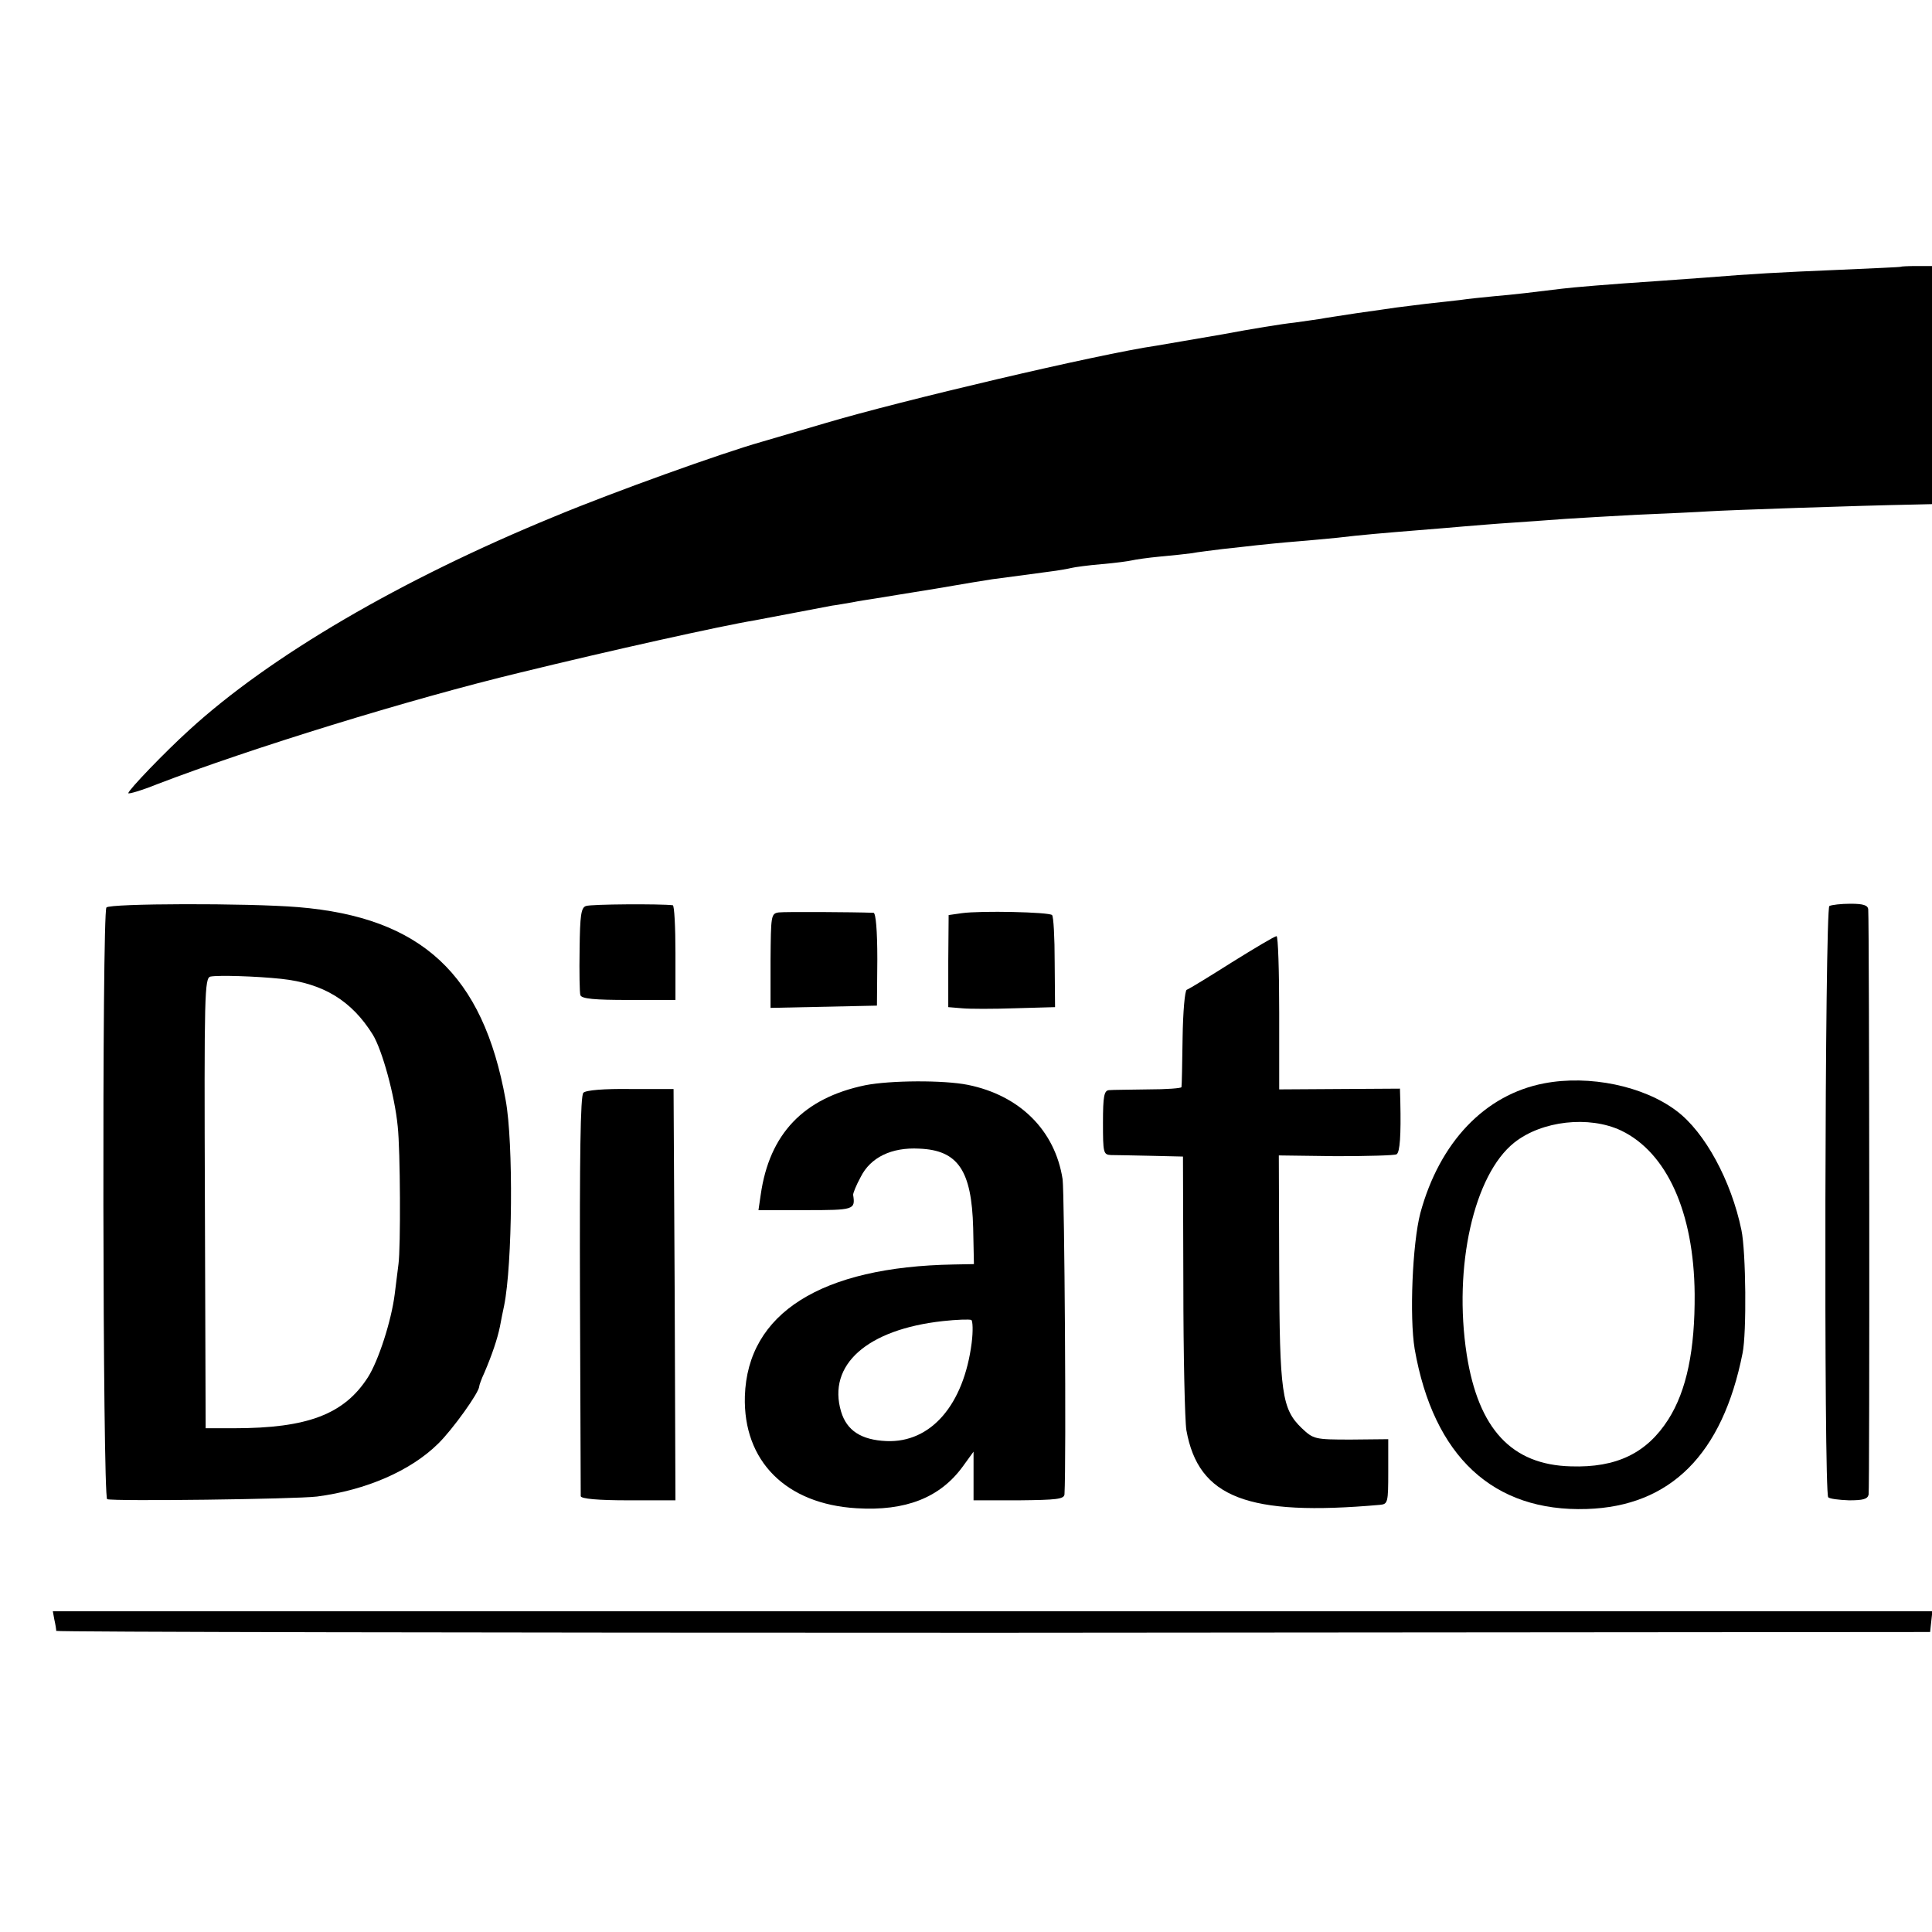
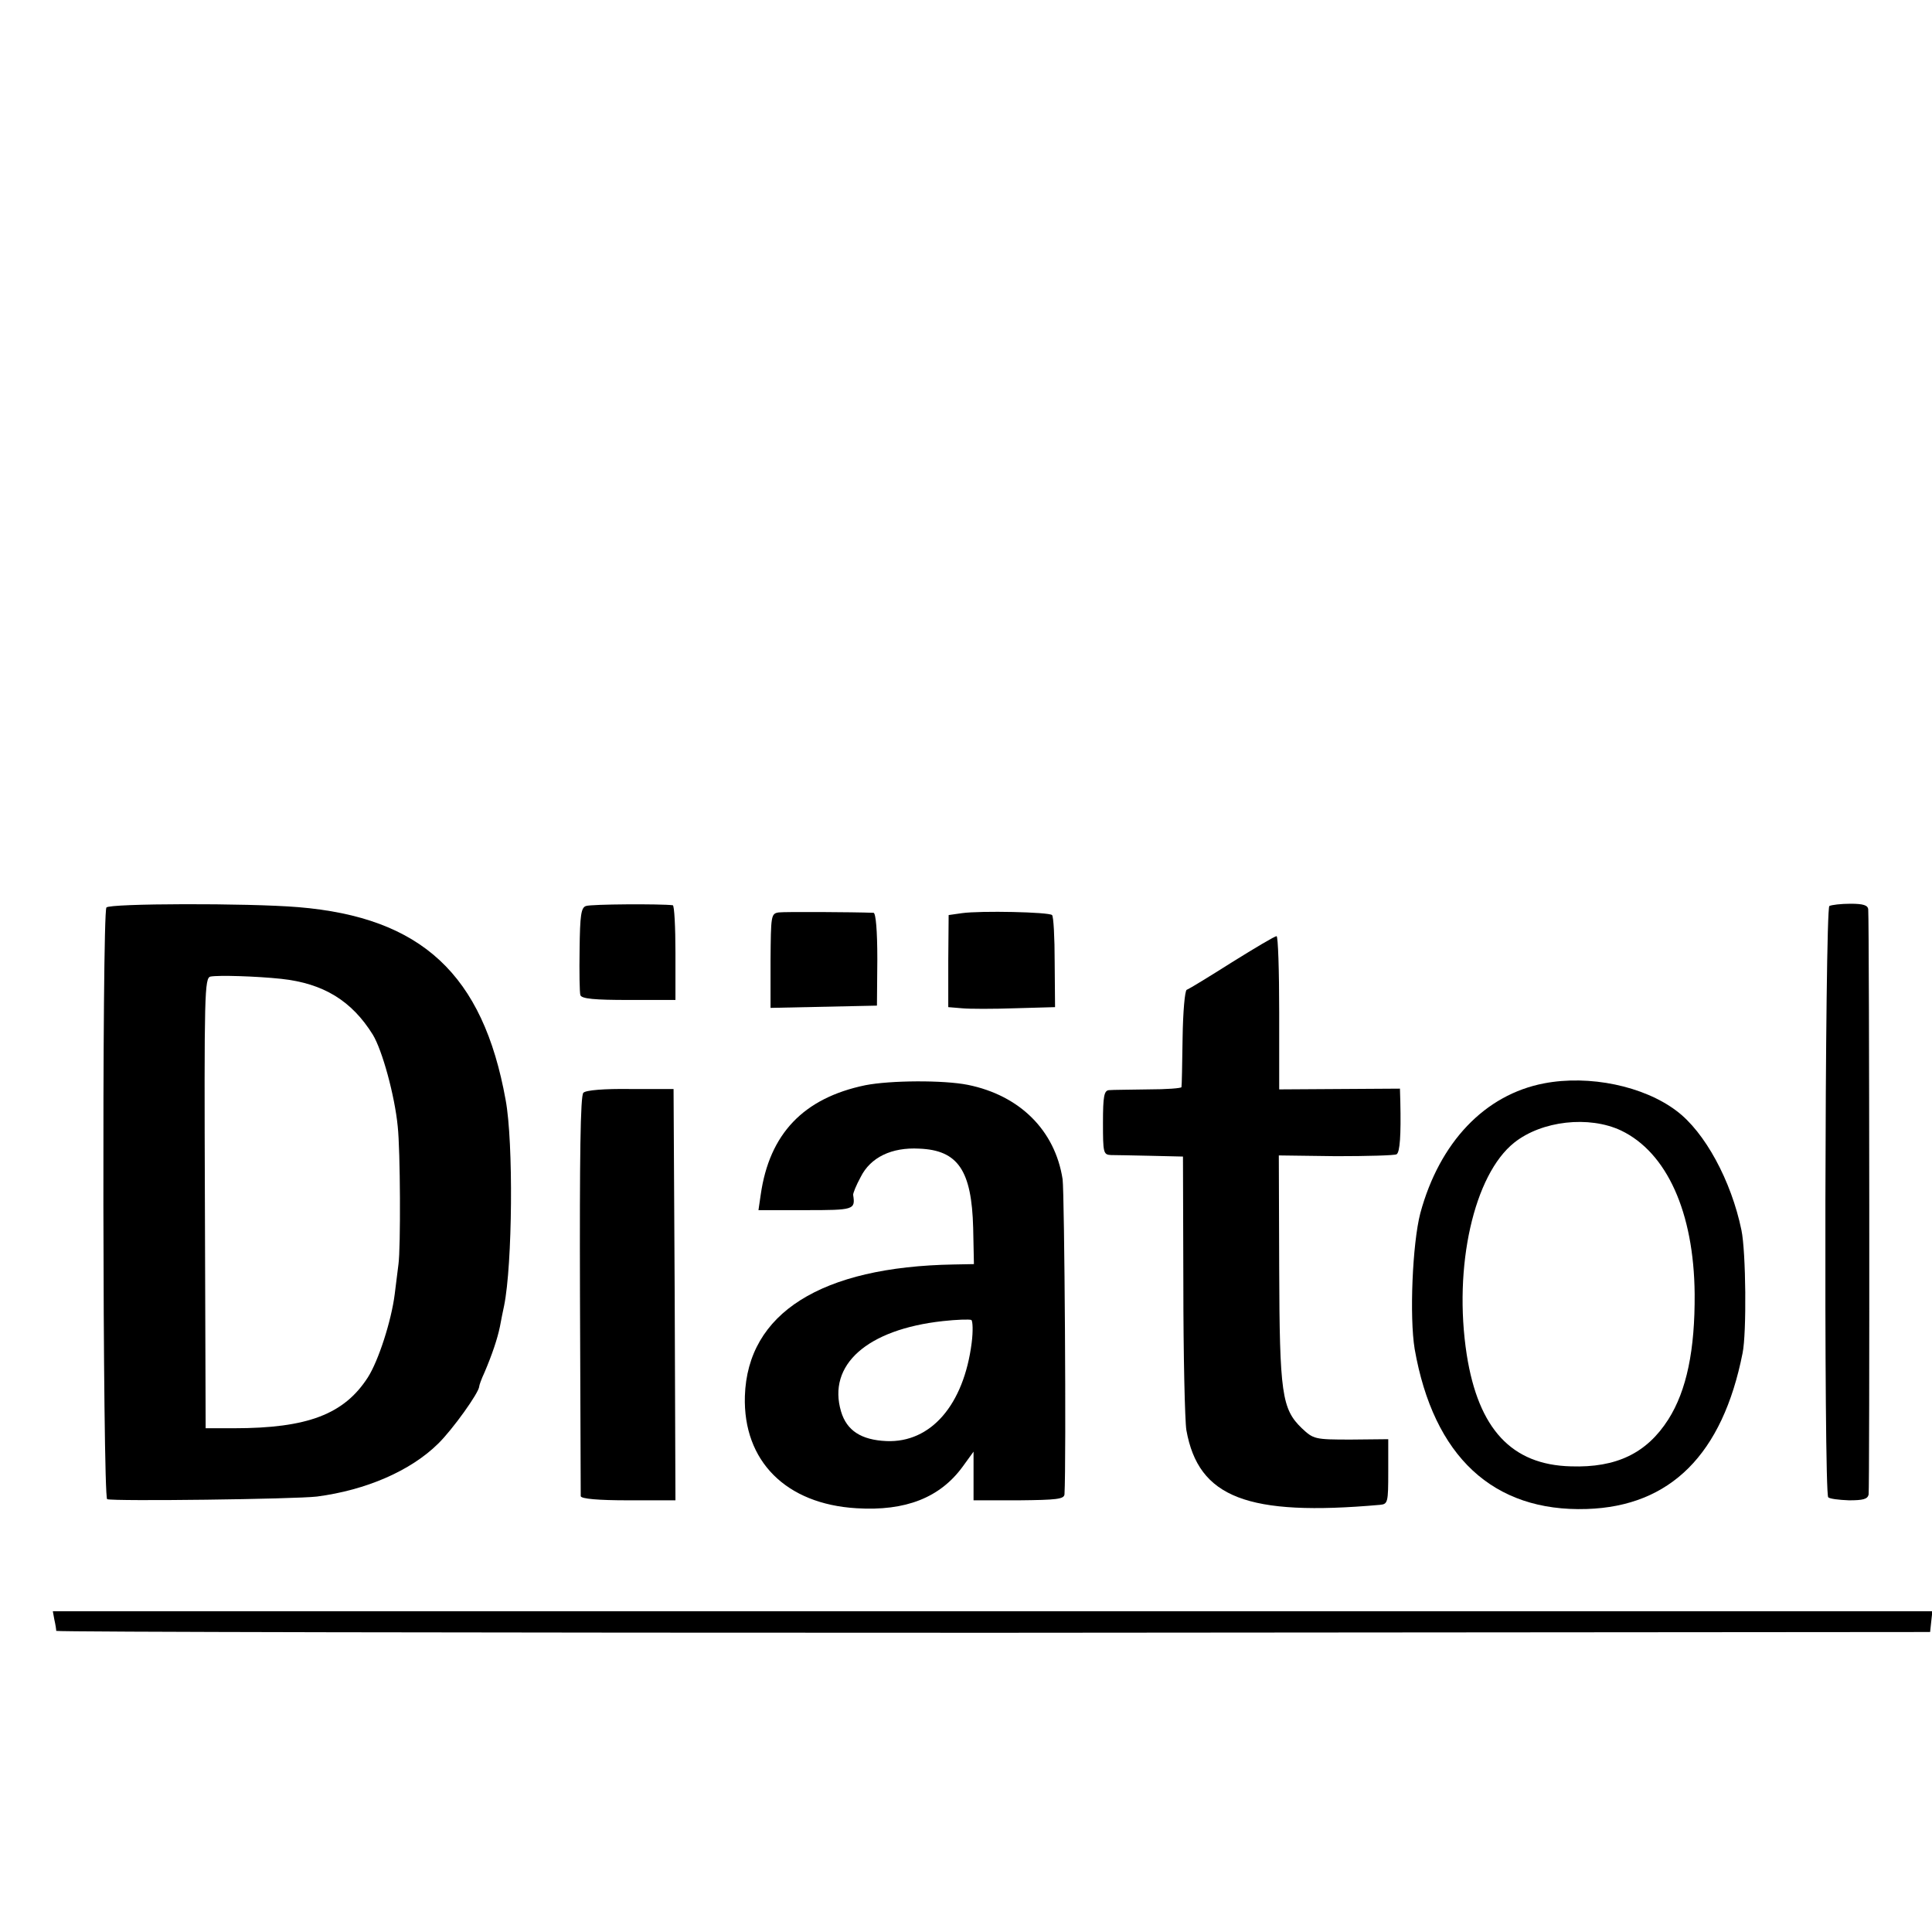
<svg xmlns="http://www.w3.org/2000/svg" version="1.0" width="512pt" height="512pt" viewBox="0 0 512 512" preserveAspectRatio="xMidYMid meet">
  <g transform="translate(0,512) scale(0.1,-0.1)" fill="#000000" stroke="none">
-     <path d="M5037 4413 c-1 -1 -74 -4 -162 -8 -165 -7 -223 -10 -360 -21 -44 -3 -100 -7 -125 -9 -122 -8 -228 -17 -250 -20 -73 -9 -131 -16 -180 -20 -30 -3 -71 -7 -90 -10 -19 -2 -60 -7 -90 -10 -30 -4 -66 -8 -80 -10 -14 -2 -61 -9 -105 -15 -44 -7 -87 -13 -95 -15 -8 -1 -40 -6 -70 -10 -30 -3 -116 -17 -190 -31 -74 -13 -153 -26 -175 -30 -152 -22 -679 -146 -880 -206 -55 -16 -130 -38 -167 -49 -106 -30 -393 -133 -549 -198 -407 -167 -754 -370 -968 -566 -64 -58 -161 -159 -161 -167 0 -3 35 7 77 24 245 94 668 225 963 296 237 58 534 124 620 138 14 3 59 11 100 19 41 8 89 17 105 20 17 2 41 7 55 9 14 3 41 7 60 10 19 3 91 15 160 26 69 12 136 23 150 25 45 6 104 14 150 20 25 3 52 8 60 10 8 2 44 7 80 10 36 3 72 8 80 10 8 2 42 7 74 10 33 3 71 7 85 9 14 3 51 7 81 11 30 3 71 8 90 10 19 2 67 7 105 10 39 3 88 8 110 10 57 7 128 13 215 20 41 3 95 8 120 10 25 2 83 7 130 10 47 3 110 8 140 10 30 2 116 7 190 11 74 3 160 7 190 9 46 3 390 15 548 18 l42 1 0 316 0 315 -41 0 c-22 0 -41 -1 -42 -2z" />
    <path d="M282 2715 c-12 -18 -10 -1564 2 -1568 18 -6 497 0 556 7 130 17 248 68 321 140 38 37 109 136 109 152 0 3 6 20 14 37 20 47 34 88 41 122 3 17 8 41 11 55 22 109 25 432 4 545 -60 333 -223 484 -550 511 -134 11 -501 10 -508 -1z m463 -189 c112 -12 187 -58 243 -148 25 -41 58 -161 66 -243 7 -63 8 -322 2 -365 -2 -14 -6 -50 -10 -80 -9 -71 -43 -176 -71 -220 -63 -98 -160 -135 -355 -135 l-75 0 -2 597 c-2 557 -1 597 15 600 21 4 121 1 187 -6z" />
    <path d="M1553 2719 c-13 -4 -16 -24 -17 -115 -1 -60 0 -115 2 -121 3 -10 38 -13 128 -13 l124 0 0 125 c0 69 -3 125 -7 126 -32 4 -217 3 -230 -2z" />
    <path d="M4848 2719 c-12 -7 -15 -1556 -3 -1567 4 -4 28 -7 55 -8 37 0 49 3 52 15 3 13 2 1503 -1 1551 -1 11 -13 15 -47 15 -25 0 -50 -3 -56 -6z" />
    <path d="M2064 2702 c-21 -3 -21 -8 -22 -128 l0 -125 141 3 141 3 1 123 c0 76 -4 122 -10 123 -55 2 -235 3 -251 1z" />
    <path d="M2549 2700 l-35 -5 -1 -122 0 -122 36 -3 c20 -2 83 -2 141 0 l106 3 -1 119 c0 65 -3 122 -7 125 -8 8 -189 12 -239 5z" />
    <path d="M3265 2570 c-60 -38 -114 -71 -120 -73 -5 -2 -10 -58 -11 -128 -1 -68 -2 -127 -3 -130 0 -3 -40 -6 -88 -6 -49 -1 -95 -1 -104 -2 -13 -1 -16 -16 -16 -86 0 -80 1 -85 21 -86 11 0 59 -1 106 -2 l85 -2 1 -340 c0 -187 4 -360 8 -385 32 -179 162 -229 513 -198 21 2 22 6 22 88 l0 86 -99 -1 c-96 0 -99 1 -130 30 -53 51 -59 92 -60 424 l-1 299 152 -2 c83 0 155 2 160 5 9 5 12 51 10 139 l-1 35 -160 -1 -160 -1 0 203 c0 112 -3 204 -7 203 -5 0 -57 -31 -118 -69z" />
    <path d="M2293 2244 c-164 -34 -254 -129 -277 -290 l-6 -41 125 0 c128 0 132 1 126 40 -1 4 8 26 20 48 26 52 82 79 155 75 103 -4 139 -58 143 -210 l2 -96 -53 -1 c-352 -6 -547 -129 -554 -349 -5 -172 109 -286 296 -297 130 -8 221 28 281 110 l29 40 0 -65 0 -64 120 0 c100 1 120 3 121 16 5 89 0 797 -5 835 -20 129 -113 222 -251 250 -65 13 -206 12 -272 -1z m282 -683 c-21 -164 -108 -265 -226 -260 -67 3 -105 28 -120 78 -37 124 69 218 270 240 36 4 70 5 75 3 4 -2 5 -30 1 -61z" />
    <path d="M4092 2249 c-157 -30 -277 -156 -328 -344 -21 -81 -29 -275 -15 -360 50 -285 208 -432 456 -424 222 7 360 145 413 413 11 53 9 269 -3 326 -27 131 -97 260 -172 316 -87 66 -231 96 -351 73z m204 -125 c121 -58 193 -216 195 -433 1 -148 -21 -256 -70 -333 -57 -89 -137 -128 -258 -124 -157 4 -245 99 -276 296 -36 233 19 477 126 562 73 58 198 72 283 32z" />
    <path d="M1546 2224 c-8 -7 -10 -173 -9 -535 1 -288 2 -529 2 -534 1 -7 46 -11 126 -11 l125 0 -2 545 -3 545 -114 0 c-69 1 -119 -3 -125 -10z" />
    <path d="M144 828 c3 -13 5 -26 5 -30 1 -3 1118 -5 2484 -5 l2482 2 3 28 3 27 -2490 0 -2491 0 4 -22z" />
  </g>
</svg>